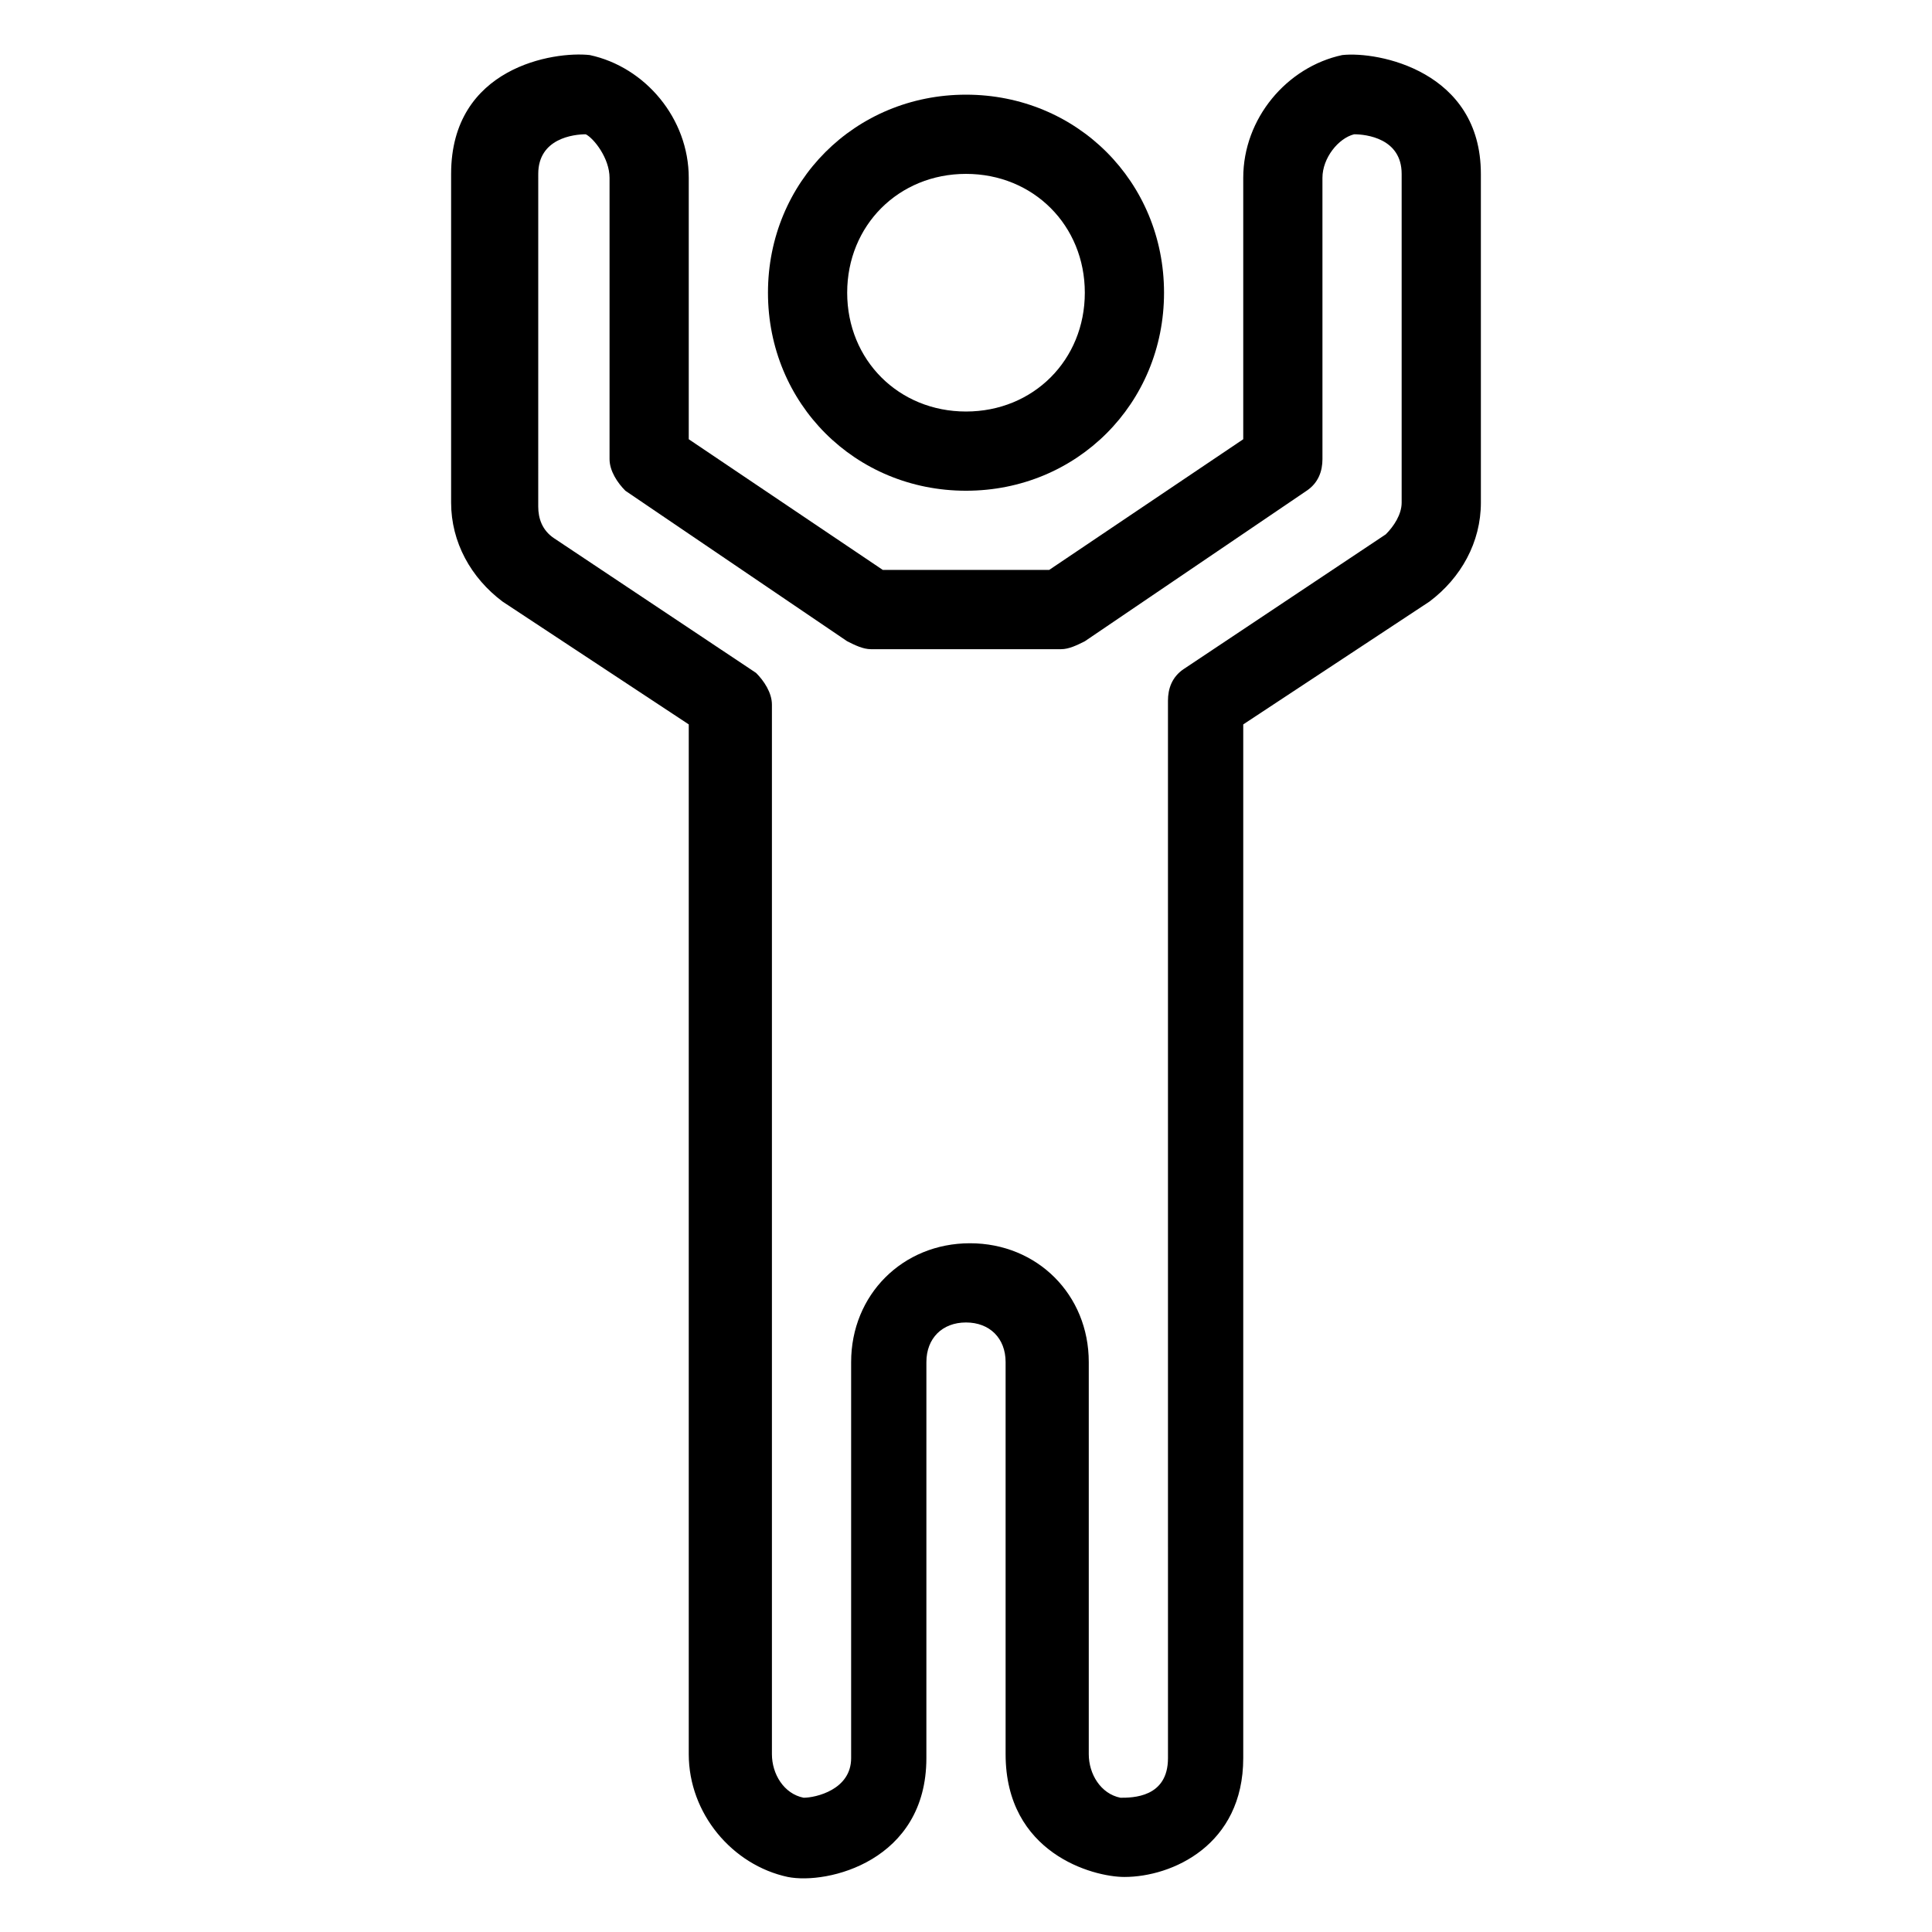
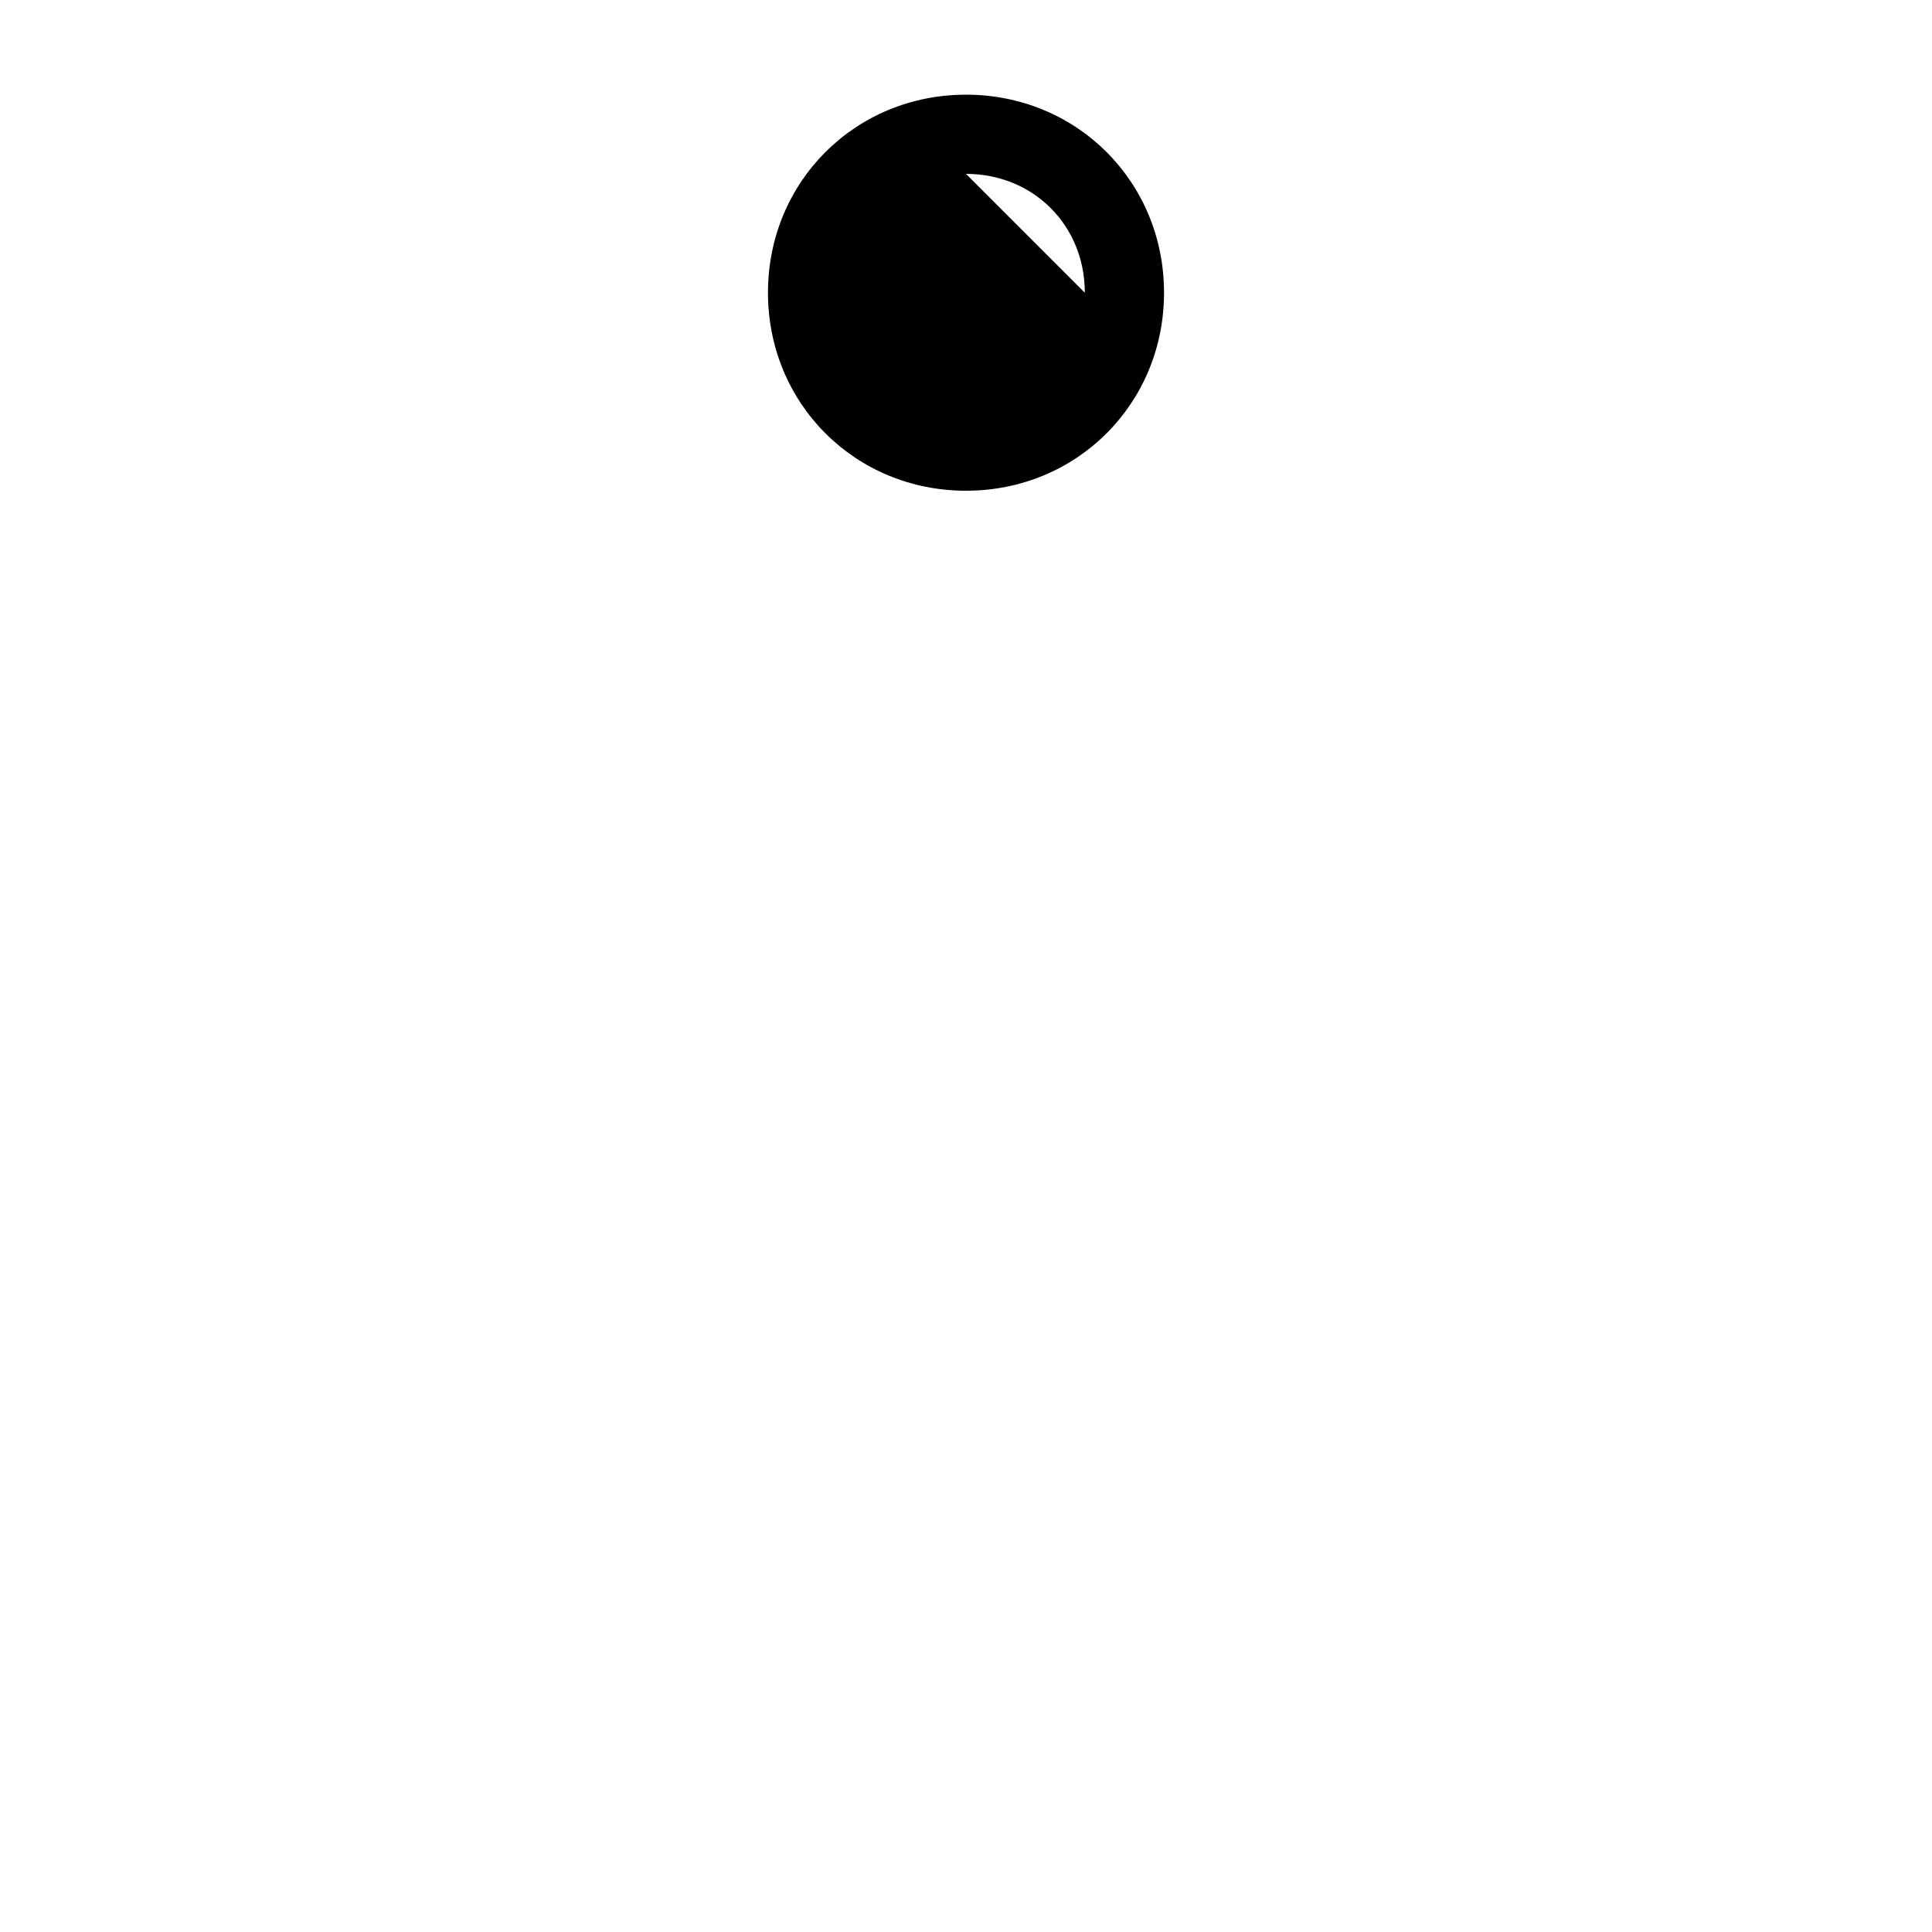
<svg xmlns="http://www.w3.org/2000/svg" fill="#000000" width="800px" height="800px" version="1.1" viewBox="144 144 512 512">
  <g>
-     <path d="m499.71 158.59c-14.695 3.148-26.238 16.793-26.238 32.539v69.273l-51.434 34.637h-44.082l-51.43-34.637v-69.273c0-15.742-11.547-29.391-26.238-32.539-9.449-1.051-36.738 3.148-36.738 31.488v87.117c0 10.496 5.246 19.941 13.645 26.238l49.332 32.539v272.9c0 15.742 11.547 29.391 26.238 32.539 10.496 2.098 36.734-4.199 36.734-31.488l0.004-104.96c0-6.297 4.199-10.496 10.496-10.496s10.496 4.199 10.496 10.496v103.91c0 26.238 23.09 32.539 31.488 32.539 12.594 0 31.488-8.398 31.488-31.488v-273.95l49.332-32.539c8.398-6.297 13.645-15.742 13.645-26.238l-0.004-87.117c0-27.289-27.289-32.539-36.734-31.488zm15.742 118.61c0 3.148-2.098 6.297-4.199 8.398l-53.531 35.688c-3.148 2.098-4.199 5.246-4.199 8.398l0.004 280.24c0 10.496-9.445 10.496-12.594 10.496-5.246-1.051-8.398-6.297-8.398-11.547v-103.91c0-17.844-13.645-31.488-31.488-31.488s-31.488 13.645-31.488 31.488v104.96c0 8.398-9.445 10.496-12.594 10.496-5.246-1.051-8.398-6.297-8.398-11.547v-278.14c0-3.148-2.098-6.297-4.199-8.398l-53.531-35.688c-3.148-2.098-4.199-5.246-4.199-8.398l0.004-88.164c0-9.445 9.445-10.496 12.594-10.496 2.102 1.051 6.301 6.297 6.301 11.547v74.523c0 3.148 2.098 6.297 4.199 8.398l58.777 39.887c2.098 1.051 4.199 2.098 6.297 2.098h50.383c2.098 0 4.199-1.051 6.297-2.098l58.777-39.887c3.148-2.098 4.199-5.246 4.199-8.398l-0.004-74.523c0-5.246 4.199-10.496 8.398-11.547 3.148 0 12.594 1.051 12.594 10.496z" />
-     <path d="m400 274.05c29.391 0 52.48-23.09 52.48-52.48s-23.09-52.48-52.48-52.48-52.48 23.09-52.48 52.48c0 29.387 23.09 52.48 52.48 52.48zm0-83.969c17.844 0 31.488 13.645 31.488 31.488s-13.645 31.488-31.488 31.488-31.488-13.645-31.488-31.488 13.645-31.488 31.488-31.488z" />
+     <path d="m400 274.05c29.391 0 52.48-23.09 52.48-52.48s-23.09-52.48-52.48-52.48-52.48 23.09-52.48 52.48c0 29.387 23.09 52.48 52.48 52.48zm0-83.969c17.844 0 31.488 13.645 31.488 31.488z" />
  </g>
</svg>